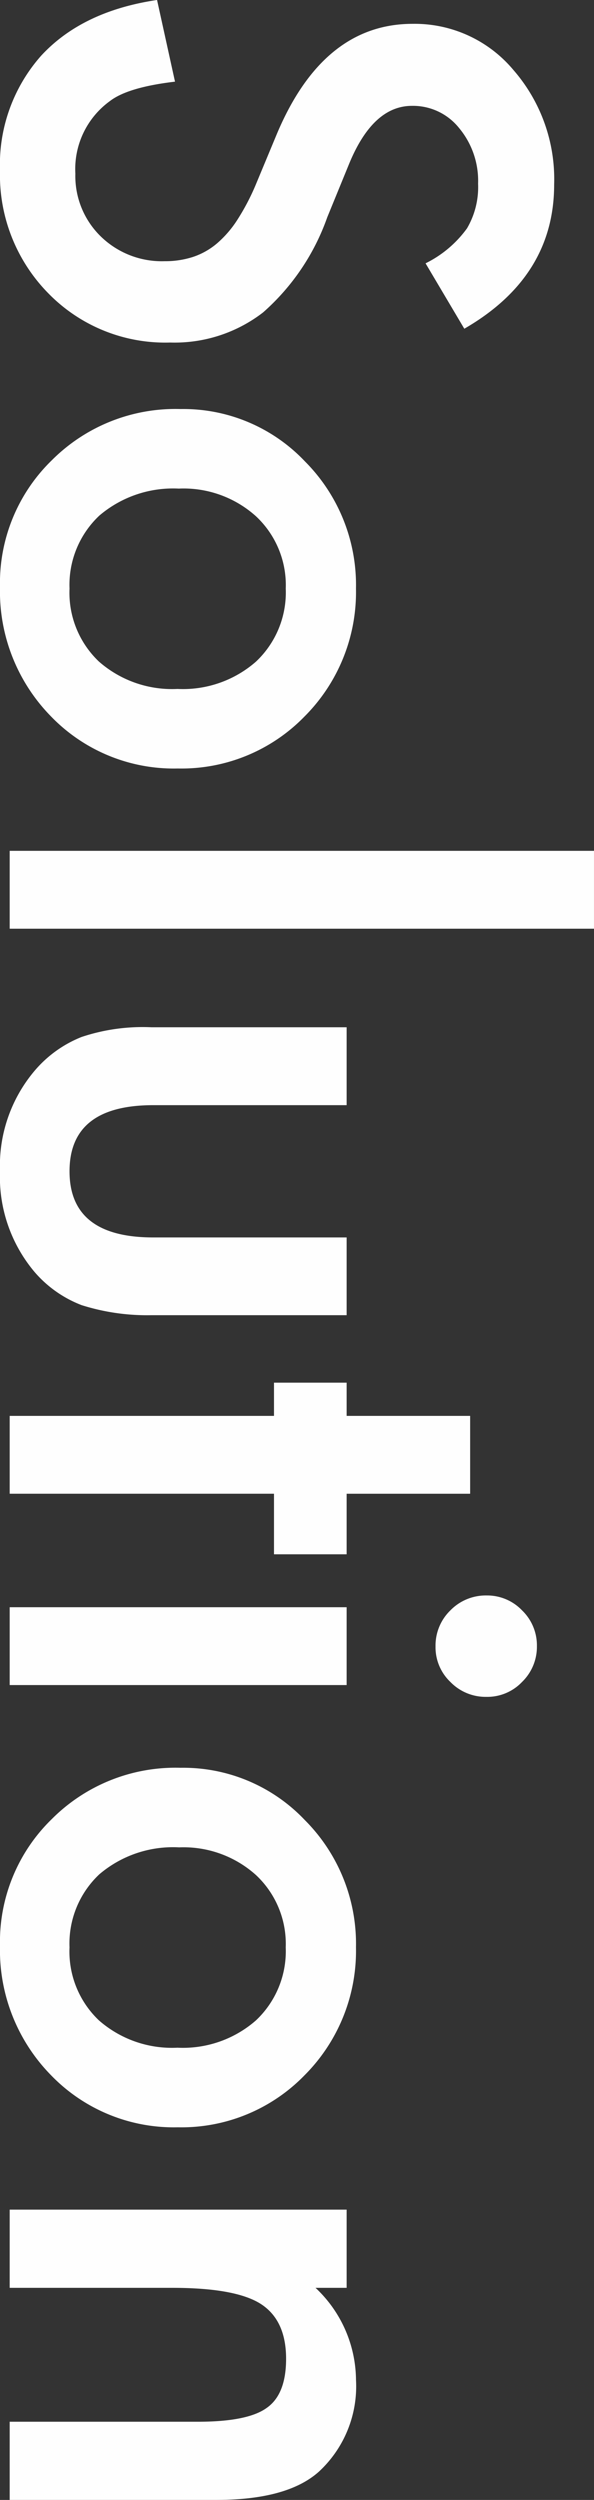
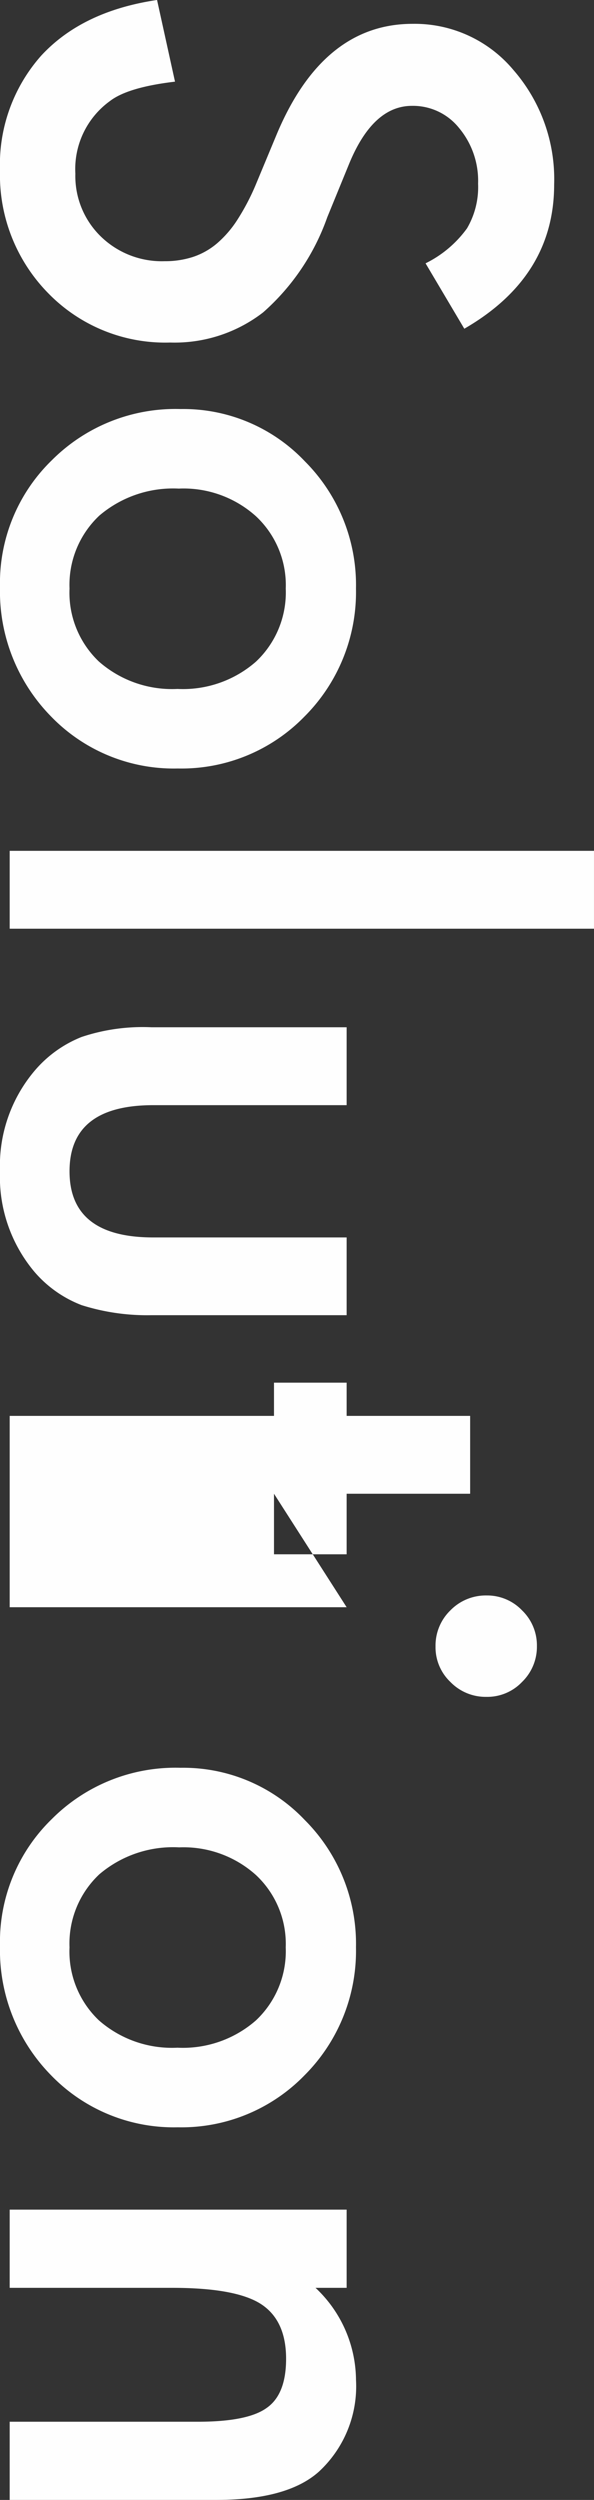
<svg xmlns="http://www.w3.org/2000/svg" width="50.303" height="211.67" viewBox="0 0 50.303 211.67">
  <rect x="0" y="0" width="50.303" height="211.67" fill="#333333" stroke="none" />
-   <path id="パス_747" data-name="パス 747" d="M-78.5-38.5l-5.537,3.281A9.517,9.517,0,0,0-87-38.73a6.9,6.9,0,0,0-3.779-.937,6.981,6.981,0,0,0-4.717,1.611,5,5,0,0,0-1.875,3.984q0,3.311,4.922,5.332l4.512,1.846a19.262,19.262,0,0,1,8.057,5.435,12.249,12.249,0,0,1,2.549,7.866,13.82,13.82,0,0,1-4.16,10.313A14.28,14.28,0,0,1-91.89.82a13.913,13.913,0,0,1-9.727-3.486q-3.779-3.486-4.717-9.814L-99.419-14q.469,3.984,1.641,5.508a7.106,7.106,0,0,0,6.152,2.93,7.139,7.139,0,0,0,5.3-2.139,7.4,7.4,0,0,0,2.109-5.42,7.606,7.606,0,0,0-.366-2.417,6.133,6.133,0,0,0-1.143-2.021,9.132,9.132,0,0,0-2.007-1.729,19.333,19.333,0,0,0-2.93-1.538l-4.365-1.816q-9.287-3.926-9.287-11.484a10.9,10.9,0,0,1,3.9-8.525,14.078,14.078,0,0,1,9.7-3.457Q-82.9-46.113-78.5-38.5Zm6.8,24.023A14.179,14.179,0,0,1-67.28-24.99,14.824,14.824,0,0,1-56.5-29.326a14.905,14.905,0,0,1,10.84,4.365,14.527,14.527,0,0,1,4.395,10.723A14.452,14.452,0,0,1-45.688-3.486,15.12,15.12,0,0,1-56.616.82,14.5,14.5,0,0,1-67.368-3.574,14.779,14.779,0,0,1-71.7-14.473Zm6.738.117a9.624,9.624,0,0,0,2.285,6.768A8.045,8.045,0,0,0-56.5-5.068a8.035,8.035,0,0,0,6.182-2.49A9.379,9.379,0,0,0-48-14.209a9.379,9.379,0,0,0-2.314-6.65,8.045,8.045,0,0,0-6.182-2.52,7.975,7.975,0,0,0-6.123,2.52A9.169,9.169,0,0,0-64.966-14.355ZM-27.7-49.482V0h-6.592V-49.482Zm14.941,20.947v16.377q0,7.09,5.6,7.09t5.6-7.09V-28.535H5.024v16.523a18.384,18.384,0,0,1-.85,5.918A9.941,9.941,0,0,1,1.333-2.08a12.49,12.49,0,0,1-8.5,2.9,12.448,12.448,0,0,1-8.467-2.9,10.1,10.1,0,0,1-2.9-4.014,16.32,16.32,0,0,1-.82-5.918V-28.535Zm32.9,6.152V0H13.55V-22.383H10.737v-6.152H13.55V-38.994h6.592v10.459h5.127v6.152Zm16.2-6.152V0H29.751V-28.535ZM28.755-40.4a4.083,4.083,0,0,1,1.26-2.988,4.117,4.117,0,0,1,3.018-1.26,4.151,4.151,0,0,1,3.047,1.26,4.055,4.055,0,0,1,1.26,3.018,4.151,4.151,0,0,1-1.26,3.047,4.055,4.055,0,0,1-3.018,1.26,4.151,4.151,0,0,1-3.047-1.26A4.185,4.185,0,0,1,28.755-40.4Zm14.59,25.928A14.179,14.179,0,0,1,47.769-24.99,14.824,14.824,0,0,1,58.55-29.326a14.905,14.905,0,0,1,10.84,4.365,14.527,14.527,0,0,1,4.395,10.723A14.452,14.452,0,0,1,69.36-3.486,15.12,15.12,0,0,1,58.433.82,14.5,14.5,0,0,1,47.681-3.574,14.779,14.779,0,0,1,43.345-14.473Zm6.738.117a9.624,9.624,0,0,0,2.285,6.768,8.045,8.045,0,0,0,6.182,2.52,8.035,8.035,0,0,0,6.182-2.49,9.379,9.379,0,0,0,2.314-6.65,9.379,9.379,0,0,0-2.314-6.65,8.045,8.045,0,0,0-6.182-2.52,7.975,7.975,0,0,0-6.123,2.52A9.169,9.169,0,0,0,50.083-14.355Zm30.674-14.18h6.621V-25.9a10.8,10.8,0,0,1,7.793-3.428,9.842,9.842,0,0,1,7.764,3.135q2.4,2.666,2.4,8.7V0H98.716V-15.937q0-4.219-1.172-5.83-1.143-1.641-4.16-1.641-3.281,0-4.658,2.168Q87.378-19.1,87.378-13.77V0H80.757Z" transform="translate(0.82 106.333) rotate(90)" fill="#fff" opacity="0.996" />
+   <path id="パス_747" data-name="パス 747" d="M-78.5-38.5l-5.537,3.281A9.517,9.517,0,0,0-87-38.73a6.9,6.9,0,0,0-3.779-.937,6.981,6.981,0,0,0-4.717,1.611,5,5,0,0,0-1.875,3.984q0,3.311,4.922,5.332l4.512,1.846a19.262,19.262,0,0,1,8.057,5.435,12.249,12.249,0,0,1,2.549,7.866,13.82,13.82,0,0,1-4.16,10.313A14.28,14.28,0,0,1-91.89.82a13.913,13.913,0,0,1-9.727-3.486q-3.779-3.486-4.717-9.814L-99.419-14q.469,3.984,1.641,5.508a7.106,7.106,0,0,0,6.152,2.93,7.139,7.139,0,0,0,5.3-2.139,7.4,7.4,0,0,0,2.109-5.42,7.606,7.606,0,0,0-.366-2.417,6.133,6.133,0,0,0-1.143-2.021,9.132,9.132,0,0,0-2.007-1.729,19.333,19.333,0,0,0-2.93-1.538l-4.365-1.816q-9.287-3.926-9.287-11.484a10.9,10.9,0,0,1,3.9-8.525,14.078,14.078,0,0,1,9.7-3.457Q-82.9-46.113-78.5-38.5Zm6.8,24.023A14.179,14.179,0,0,1-67.28-24.99,14.824,14.824,0,0,1-56.5-29.326a14.905,14.905,0,0,1,10.84,4.365,14.527,14.527,0,0,1,4.395,10.723A14.452,14.452,0,0,1-45.688-3.486,15.12,15.12,0,0,1-56.616.82,14.5,14.5,0,0,1-67.368-3.574,14.779,14.779,0,0,1-71.7-14.473Zm6.738.117a9.624,9.624,0,0,0,2.285,6.768A8.045,8.045,0,0,0-56.5-5.068a8.035,8.035,0,0,0,6.182-2.49A9.379,9.379,0,0,0-48-14.209a9.379,9.379,0,0,0-2.314-6.65,8.045,8.045,0,0,0-6.182-2.52,7.975,7.975,0,0,0-6.123,2.52A9.169,9.169,0,0,0-64.966-14.355ZM-27.7-49.482V0h-6.592V-49.482Zm14.941,20.947v16.377q0,7.09,5.6,7.09t5.6-7.09V-28.535H5.024v16.523a18.384,18.384,0,0,1-.85,5.918A9.941,9.941,0,0,1,1.333-2.08a12.49,12.49,0,0,1-8.5,2.9,12.448,12.448,0,0,1-8.467-2.9,10.1,10.1,0,0,1-2.9-4.014,16.32,16.32,0,0,1-.82-5.918V-28.535Zm32.9,6.152V0H13.55V-22.383H10.737v-6.152H13.55V-38.994h6.592v10.459h5.127v6.152ZV0H29.751V-28.535ZM28.755-40.4a4.083,4.083,0,0,1,1.26-2.988,4.117,4.117,0,0,1,3.018-1.26,4.151,4.151,0,0,1,3.047,1.26,4.055,4.055,0,0,1,1.26,3.018,4.151,4.151,0,0,1-1.26,3.047,4.055,4.055,0,0,1-3.018,1.26,4.151,4.151,0,0,1-3.047-1.26A4.185,4.185,0,0,1,28.755-40.4Zm14.59,25.928A14.179,14.179,0,0,1,47.769-24.99,14.824,14.824,0,0,1,58.55-29.326a14.905,14.905,0,0,1,10.84,4.365,14.527,14.527,0,0,1,4.395,10.723A14.452,14.452,0,0,1,69.36-3.486,15.12,15.12,0,0,1,58.433.82,14.5,14.5,0,0,1,47.681-3.574,14.779,14.779,0,0,1,43.345-14.473Zm6.738.117a9.624,9.624,0,0,0,2.285,6.768,8.045,8.045,0,0,0,6.182,2.52,8.035,8.035,0,0,0,6.182-2.49,9.379,9.379,0,0,0,2.314-6.65,9.379,9.379,0,0,0-2.314-6.65,8.045,8.045,0,0,0-6.182-2.52,7.975,7.975,0,0,0-6.123,2.52A9.169,9.169,0,0,0,50.083-14.355Zm30.674-14.18h6.621V-25.9a10.8,10.8,0,0,1,7.793-3.428,9.842,9.842,0,0,1,7.764,3.135q2.4,2.666,2.4,8.7V0H98.716V-15.937q0-4.219-1.172-5.83-1.143-1.641-4.16-1.641-3.281,0-4.658,2.168Q87.378-19.1,87.378-13.77V0H80.757Z" transform="translate(0.82 106.333) rotate(90)" fill="#fff" opacity="0.996" />
</svg>